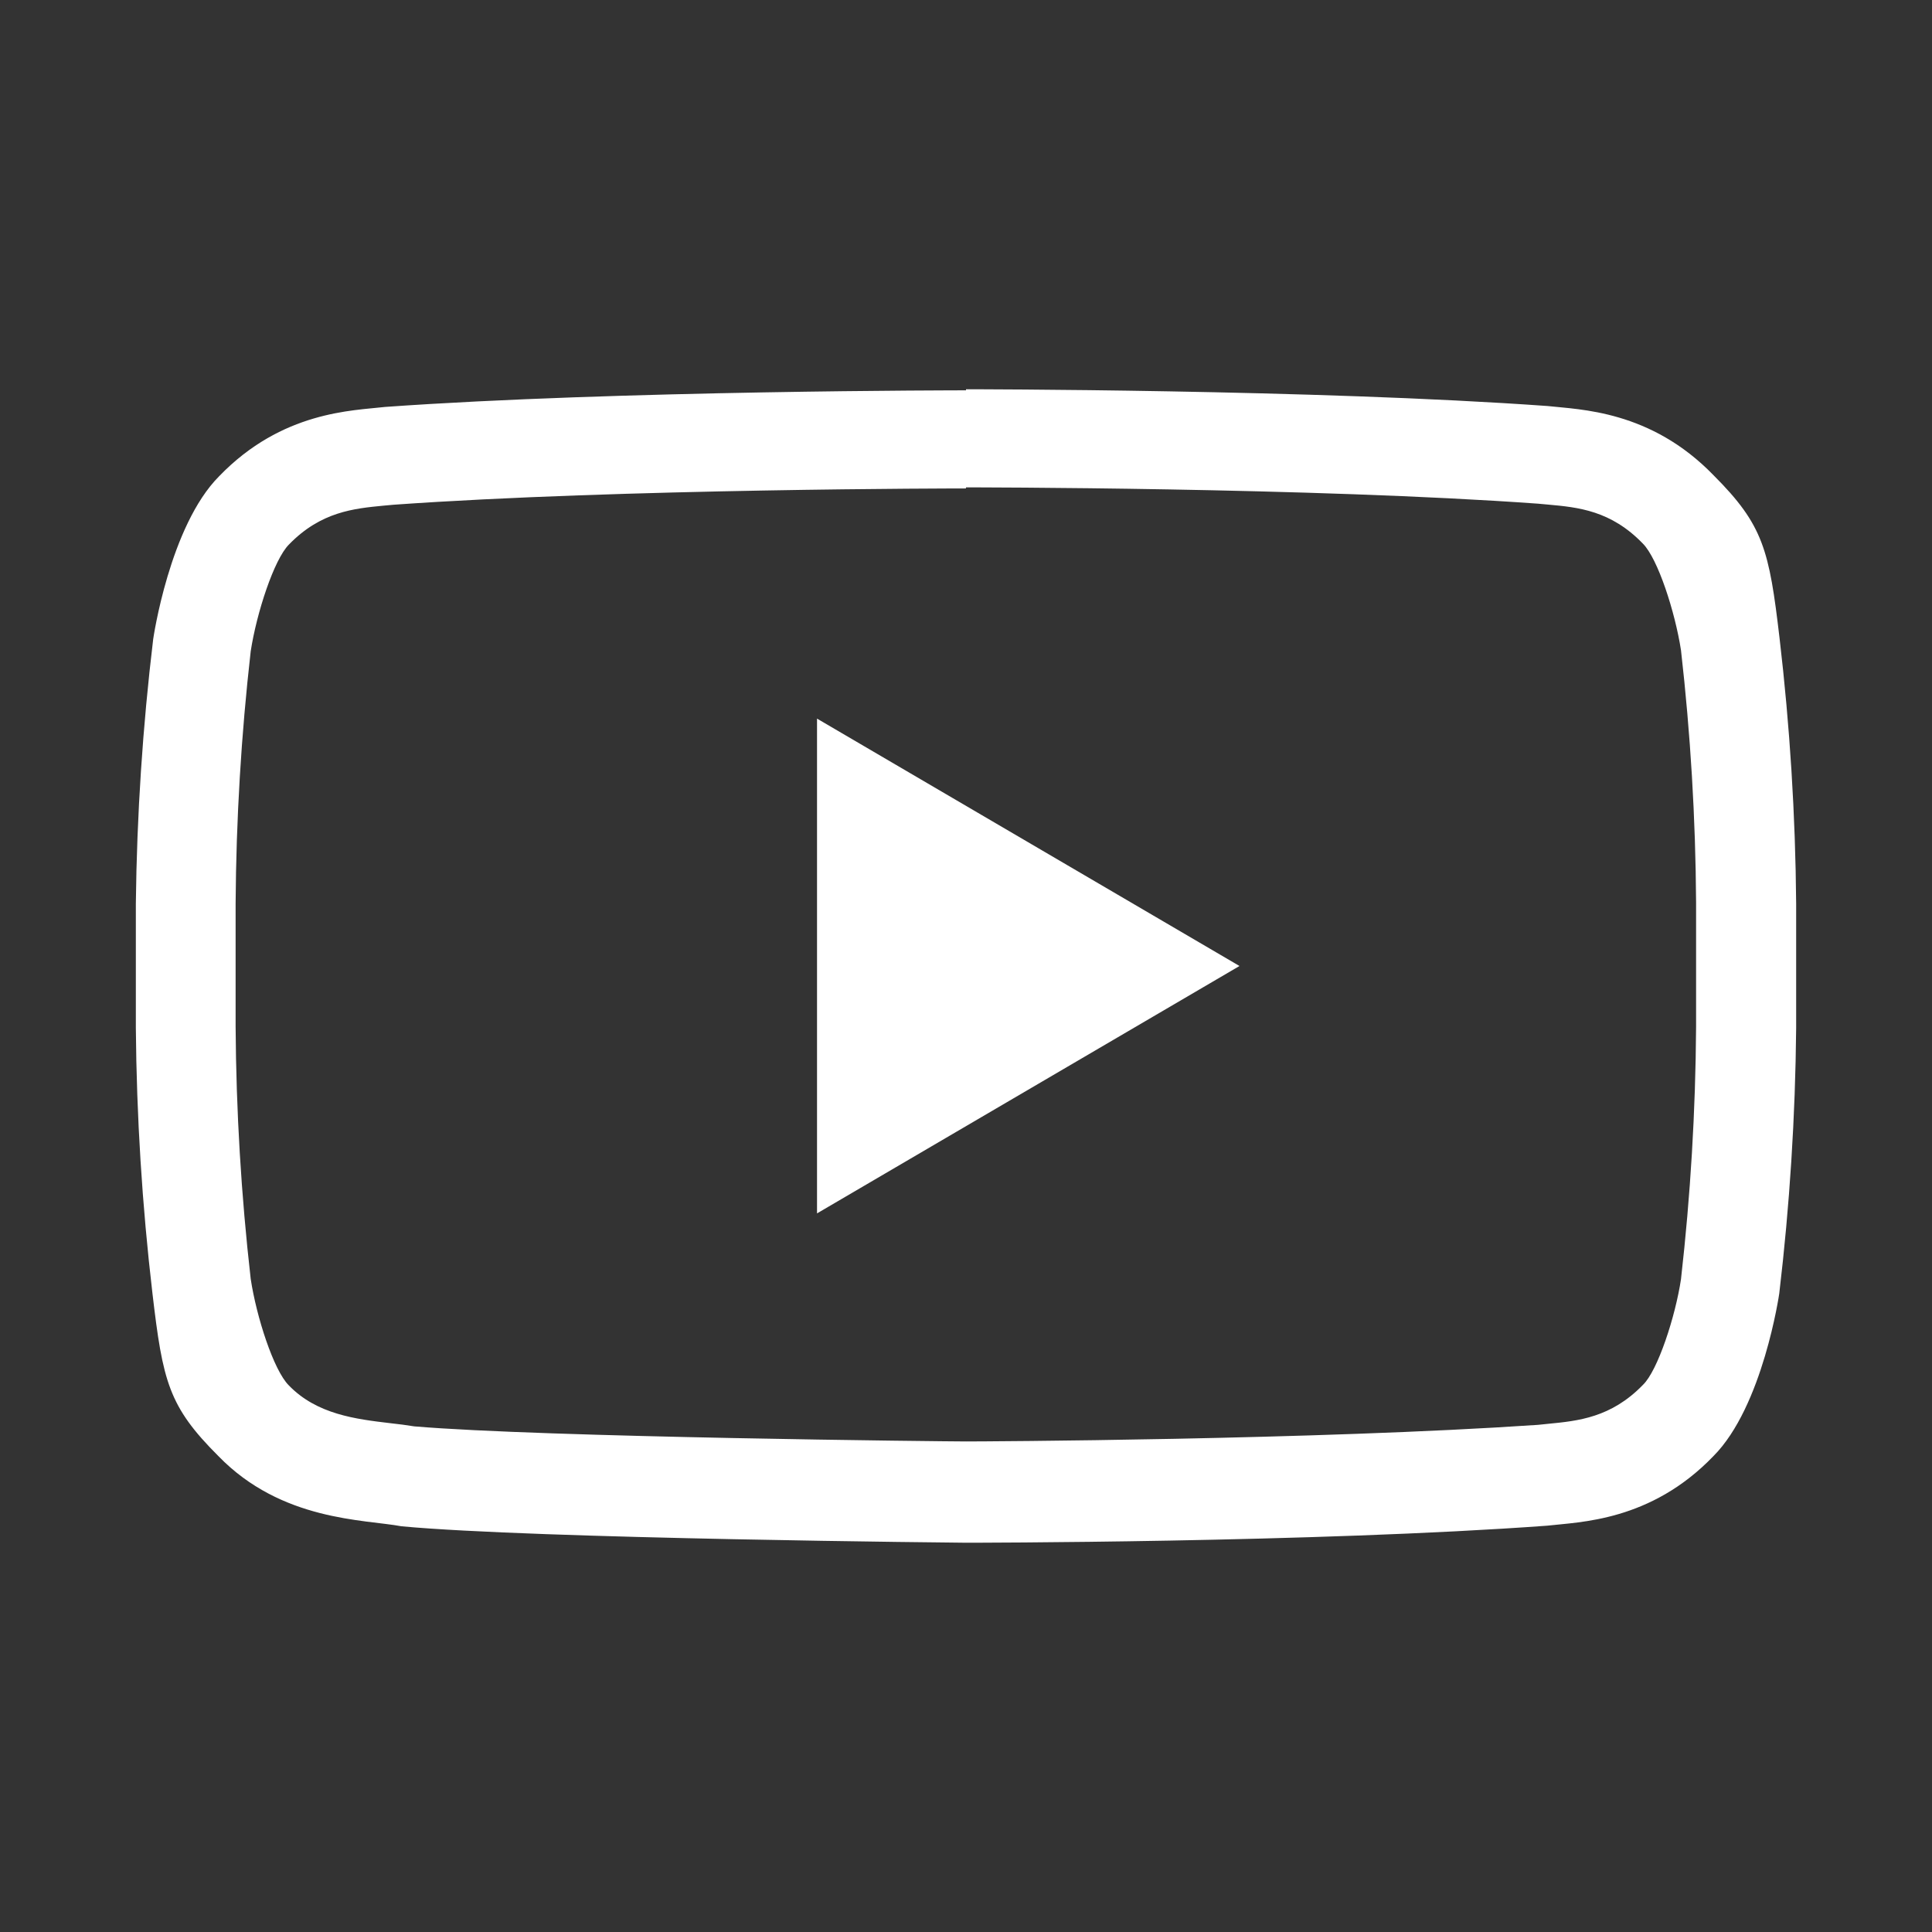
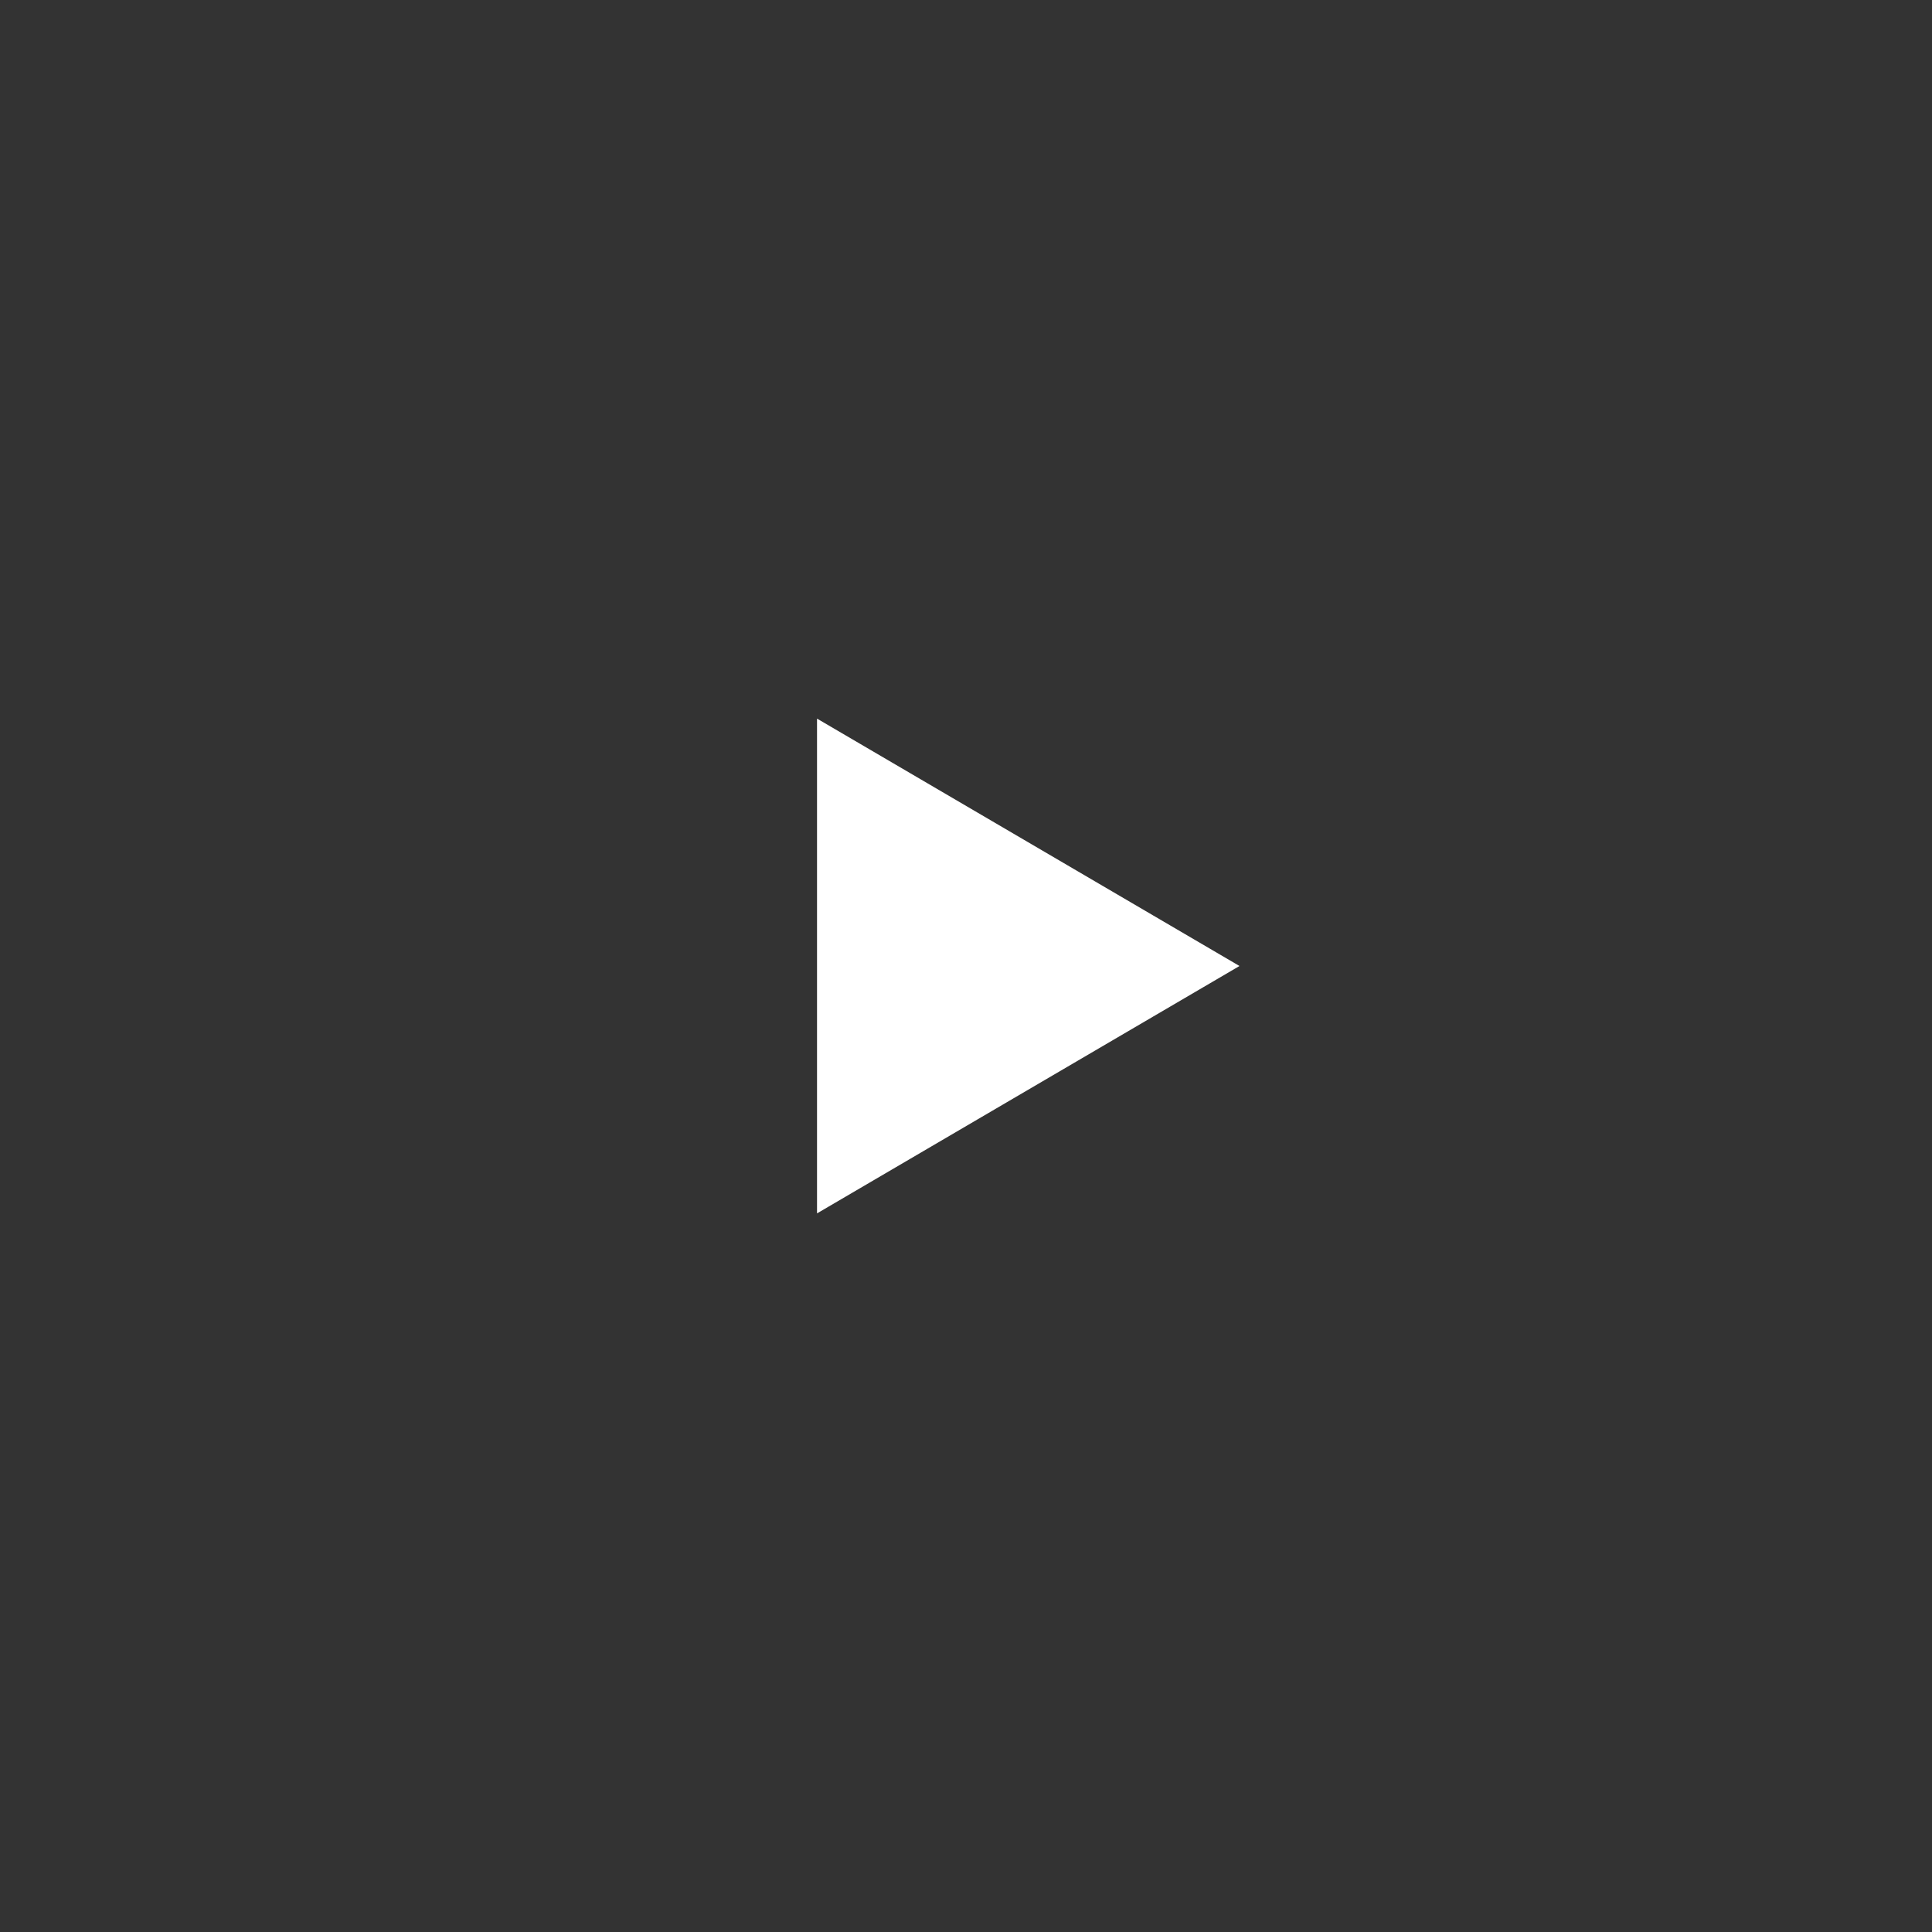
<svg xmlns="http://www.w3.org/2000/svg" width="100%" height="100%" viewBox="0 0 128 128" version="1.1" xml:space="preserve" style="fill-rule:evenodd;clip-rule:evenodd;stroke-linejoin:round;stroke-miterlimit:2;">
  <rect x="0" y="0" width="128" height="128" fill="#333333" stroke="none" />
-   <path d="M64,32.29C64.23,32.29 86.92,32.29 101.9,33.37L102.56,33.43C104.56,33.61 106.72,33.82 108.84,36.01C109.84,37.01 110.98,40.55 111.37,43.08C112.002,48.628 112.336,54.206 112.37,59.79L112.37,68.03C112.335,73.617 112.001,79.198 111.37,84.75C111,87.22 109.83,90.81 108.85,91.75C106.74,93.93 104.53,94.14 102.58,94.33L101.9,94.4C87.18,95.4 65.01,95.5 64.01,95.5C62.86,95.5 36.01,95.23 27.44,94.5C26.93,94.42 26.44,94.35 25.86,94.29C23.58,94.02 20.99,93.71 19.13,91.78C18.13,90.78 16.99,87.25 16.61,84.73C15.978,79.182 15.644,73.604 15.61,68.02L15.61,59.86C15.646,54.276 15.979,48.698 16.61,43.15C17,40.6 18.16,37.06 19.14,36.08C21.26,33.89 23.47,33.69 25.42,33.5L26.08,33.44C41.08,32.37 63.75,32.36 63.97,32.36L64,32.36M64,25.86C64,25.86 40.91,25.86 25.52,26.96C23.37,27.21 18.69,27.23 14.52,31.55C11.23,34.85 10.15,42.34 10.15,42.34C9.451,48.155 9.067,54.004 9,59.86L9,68.1C9.048,73.979 9.415,79.851 10.1,85.69C10.785,91.529 11.17,93.18 14.47,96.47C18.66,100.79 24.15,100.66 26.6,101.12C35.4,101.95 64,102.21 64,102.21C64,102.21 87.11,102.21 102.51,101.08C104.66,100.83 109.35,100.8 113.51,96.48C116.8,93.19 117.88,85.7 117.88,85.7C118.572,79.861 118.946,73.989 119,68.11L119,59.87C118.952,53.991 118.585,48.119 117.9,42.28C117.215,36.441 116.83,34.79 113.53,31.49C109.35,27.17 104.66,27.14 102.53,26.9C87.11,25.79 64,25.79 64,25.79L64,25.86Z" style="fill:white;fill-rule:nonzero;" />
  <path d="M54.13,47.61L54.13,80.39L82.12,64L54.13,47.61Z" style="fill:white;fill-rule:nonzero;" />
</svg>